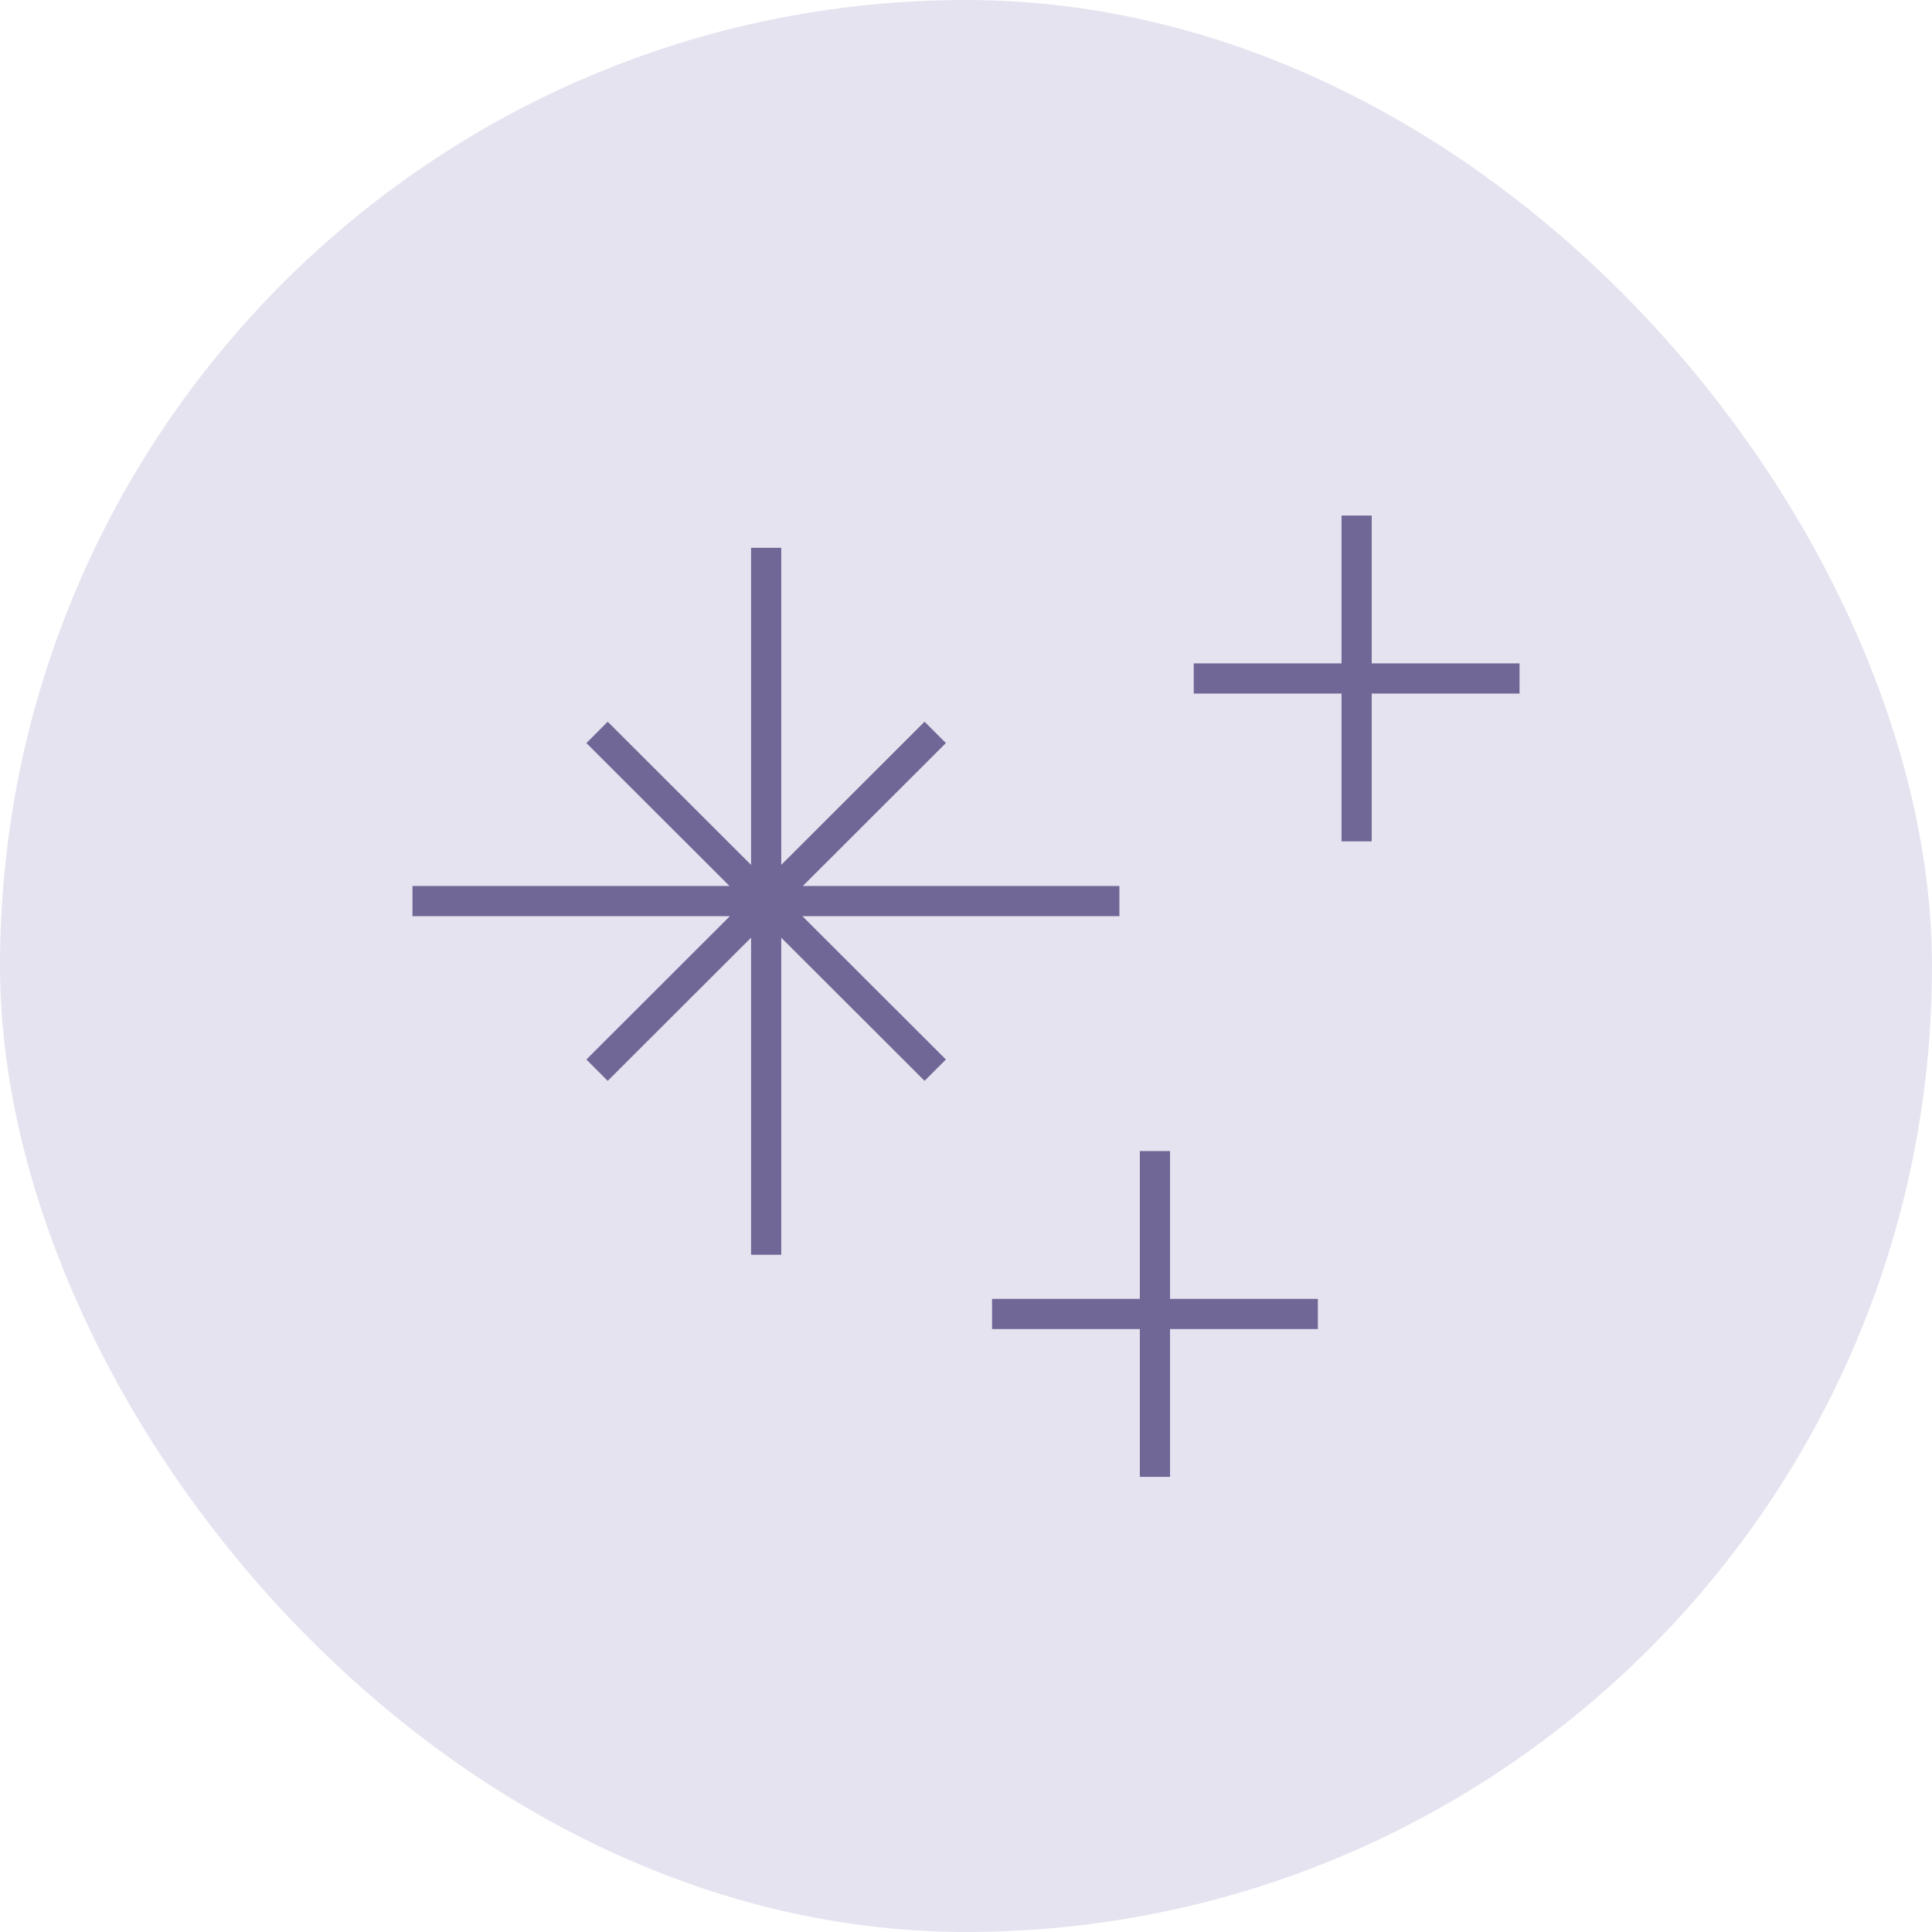
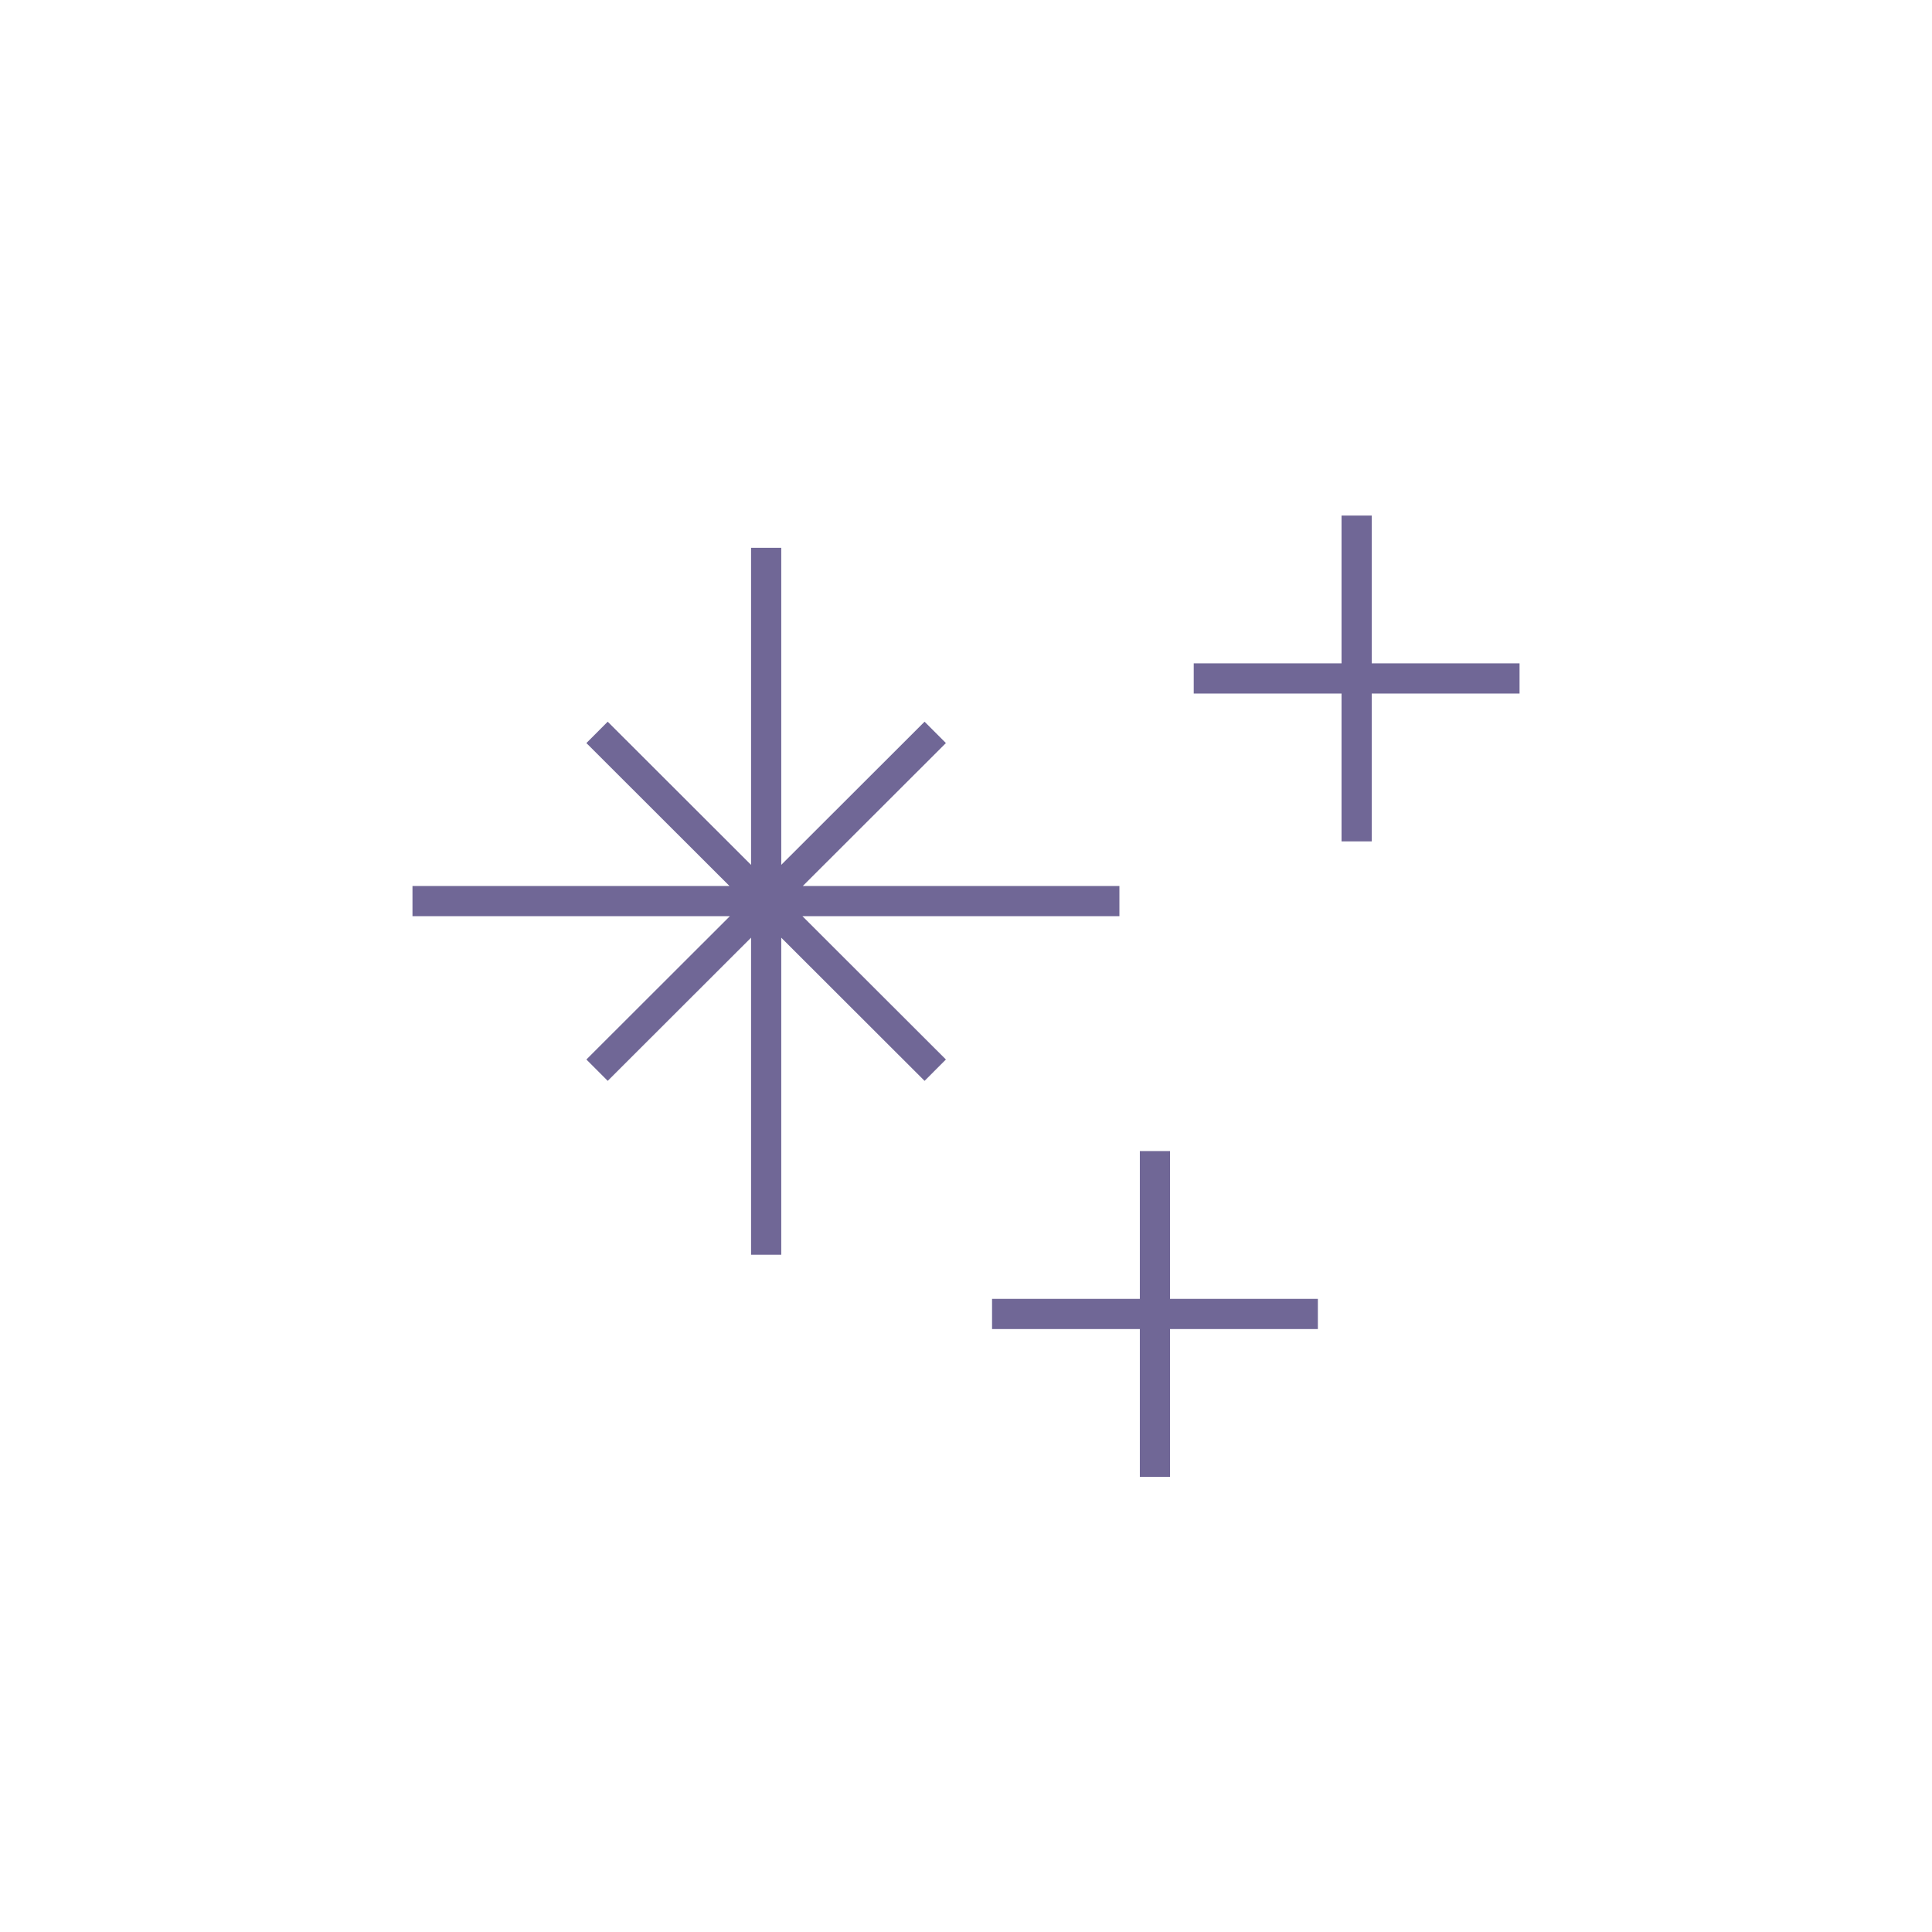
<svg xmlns="http://www.w3.org/2000/svg" fill="none" viewBox="0 0 64 64" height="64" width="64">
-   <rect fill="#E6E3F0" rx="32" height="64" width="64" />
  <path stroke-miterlimit="10" stroke="#706796" d="M25.38 18.147V41.566M37.082 29.85H13.664M30.981 24.261L19.778 35.451M30.981 35.451L19.778 24.261M44.94 17.078V27.871M50.337 22.475H39.544M38.259 38.13V48.923M43.656 43.527H32.863" />
</svg>